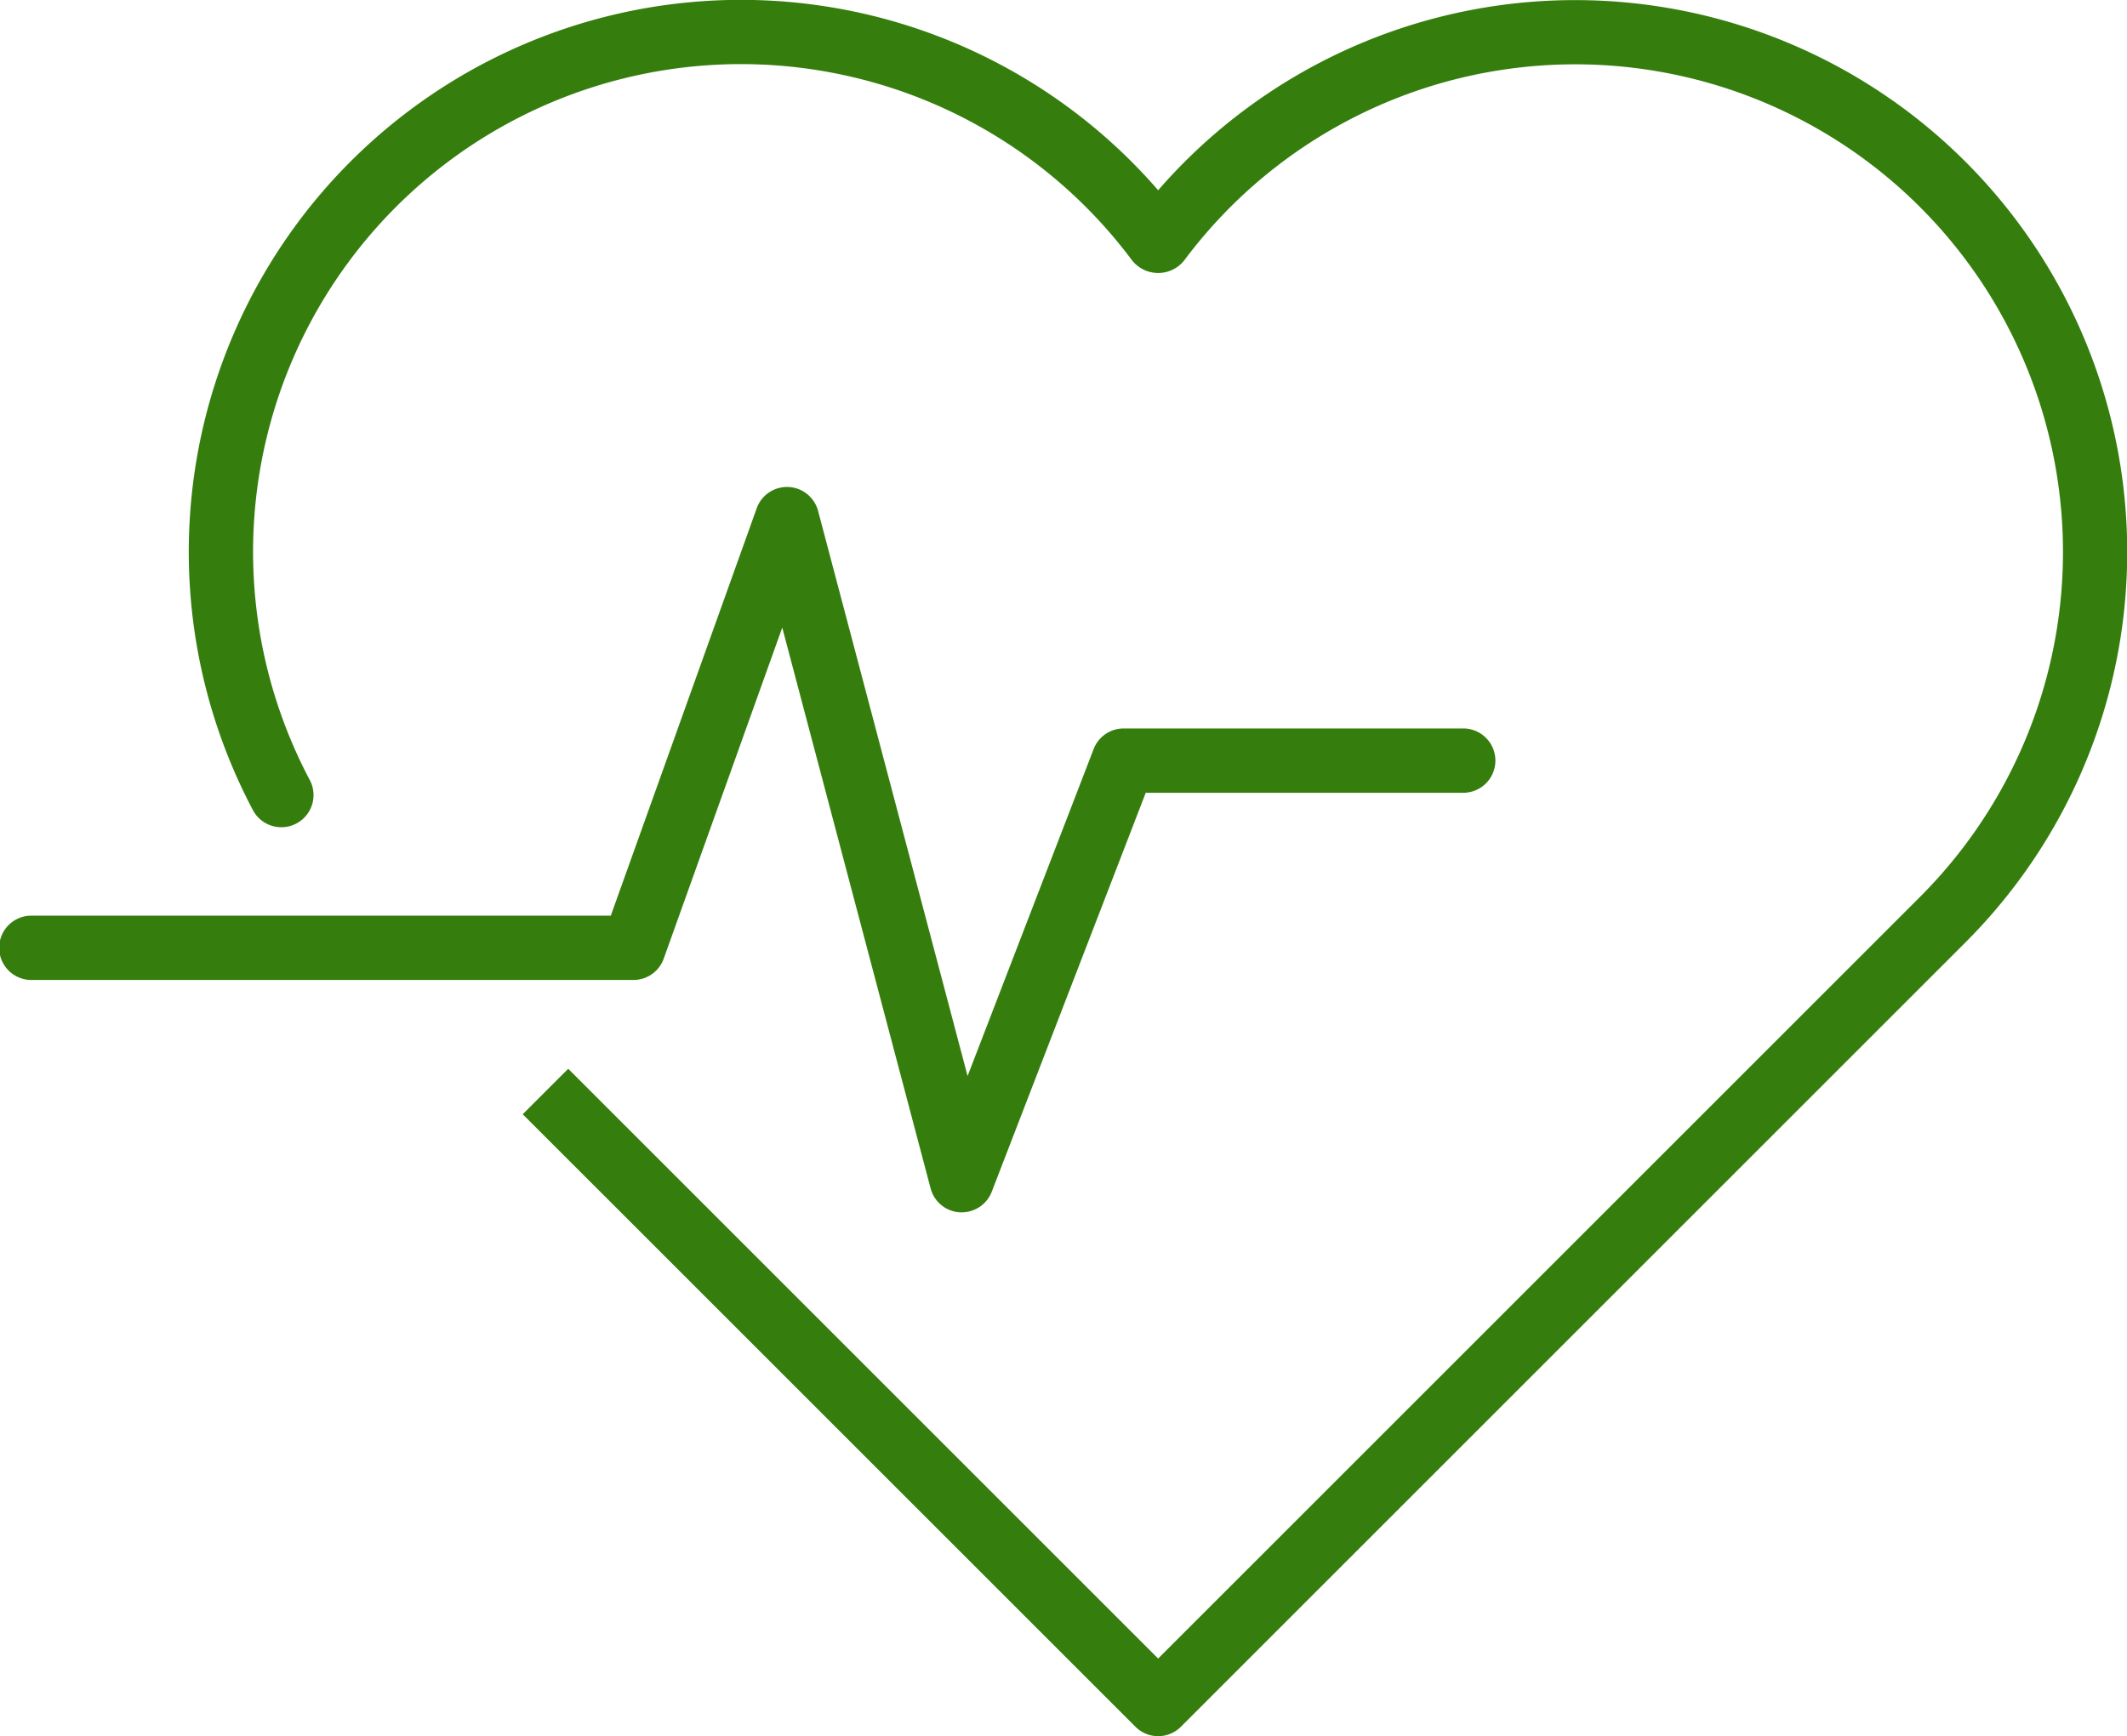
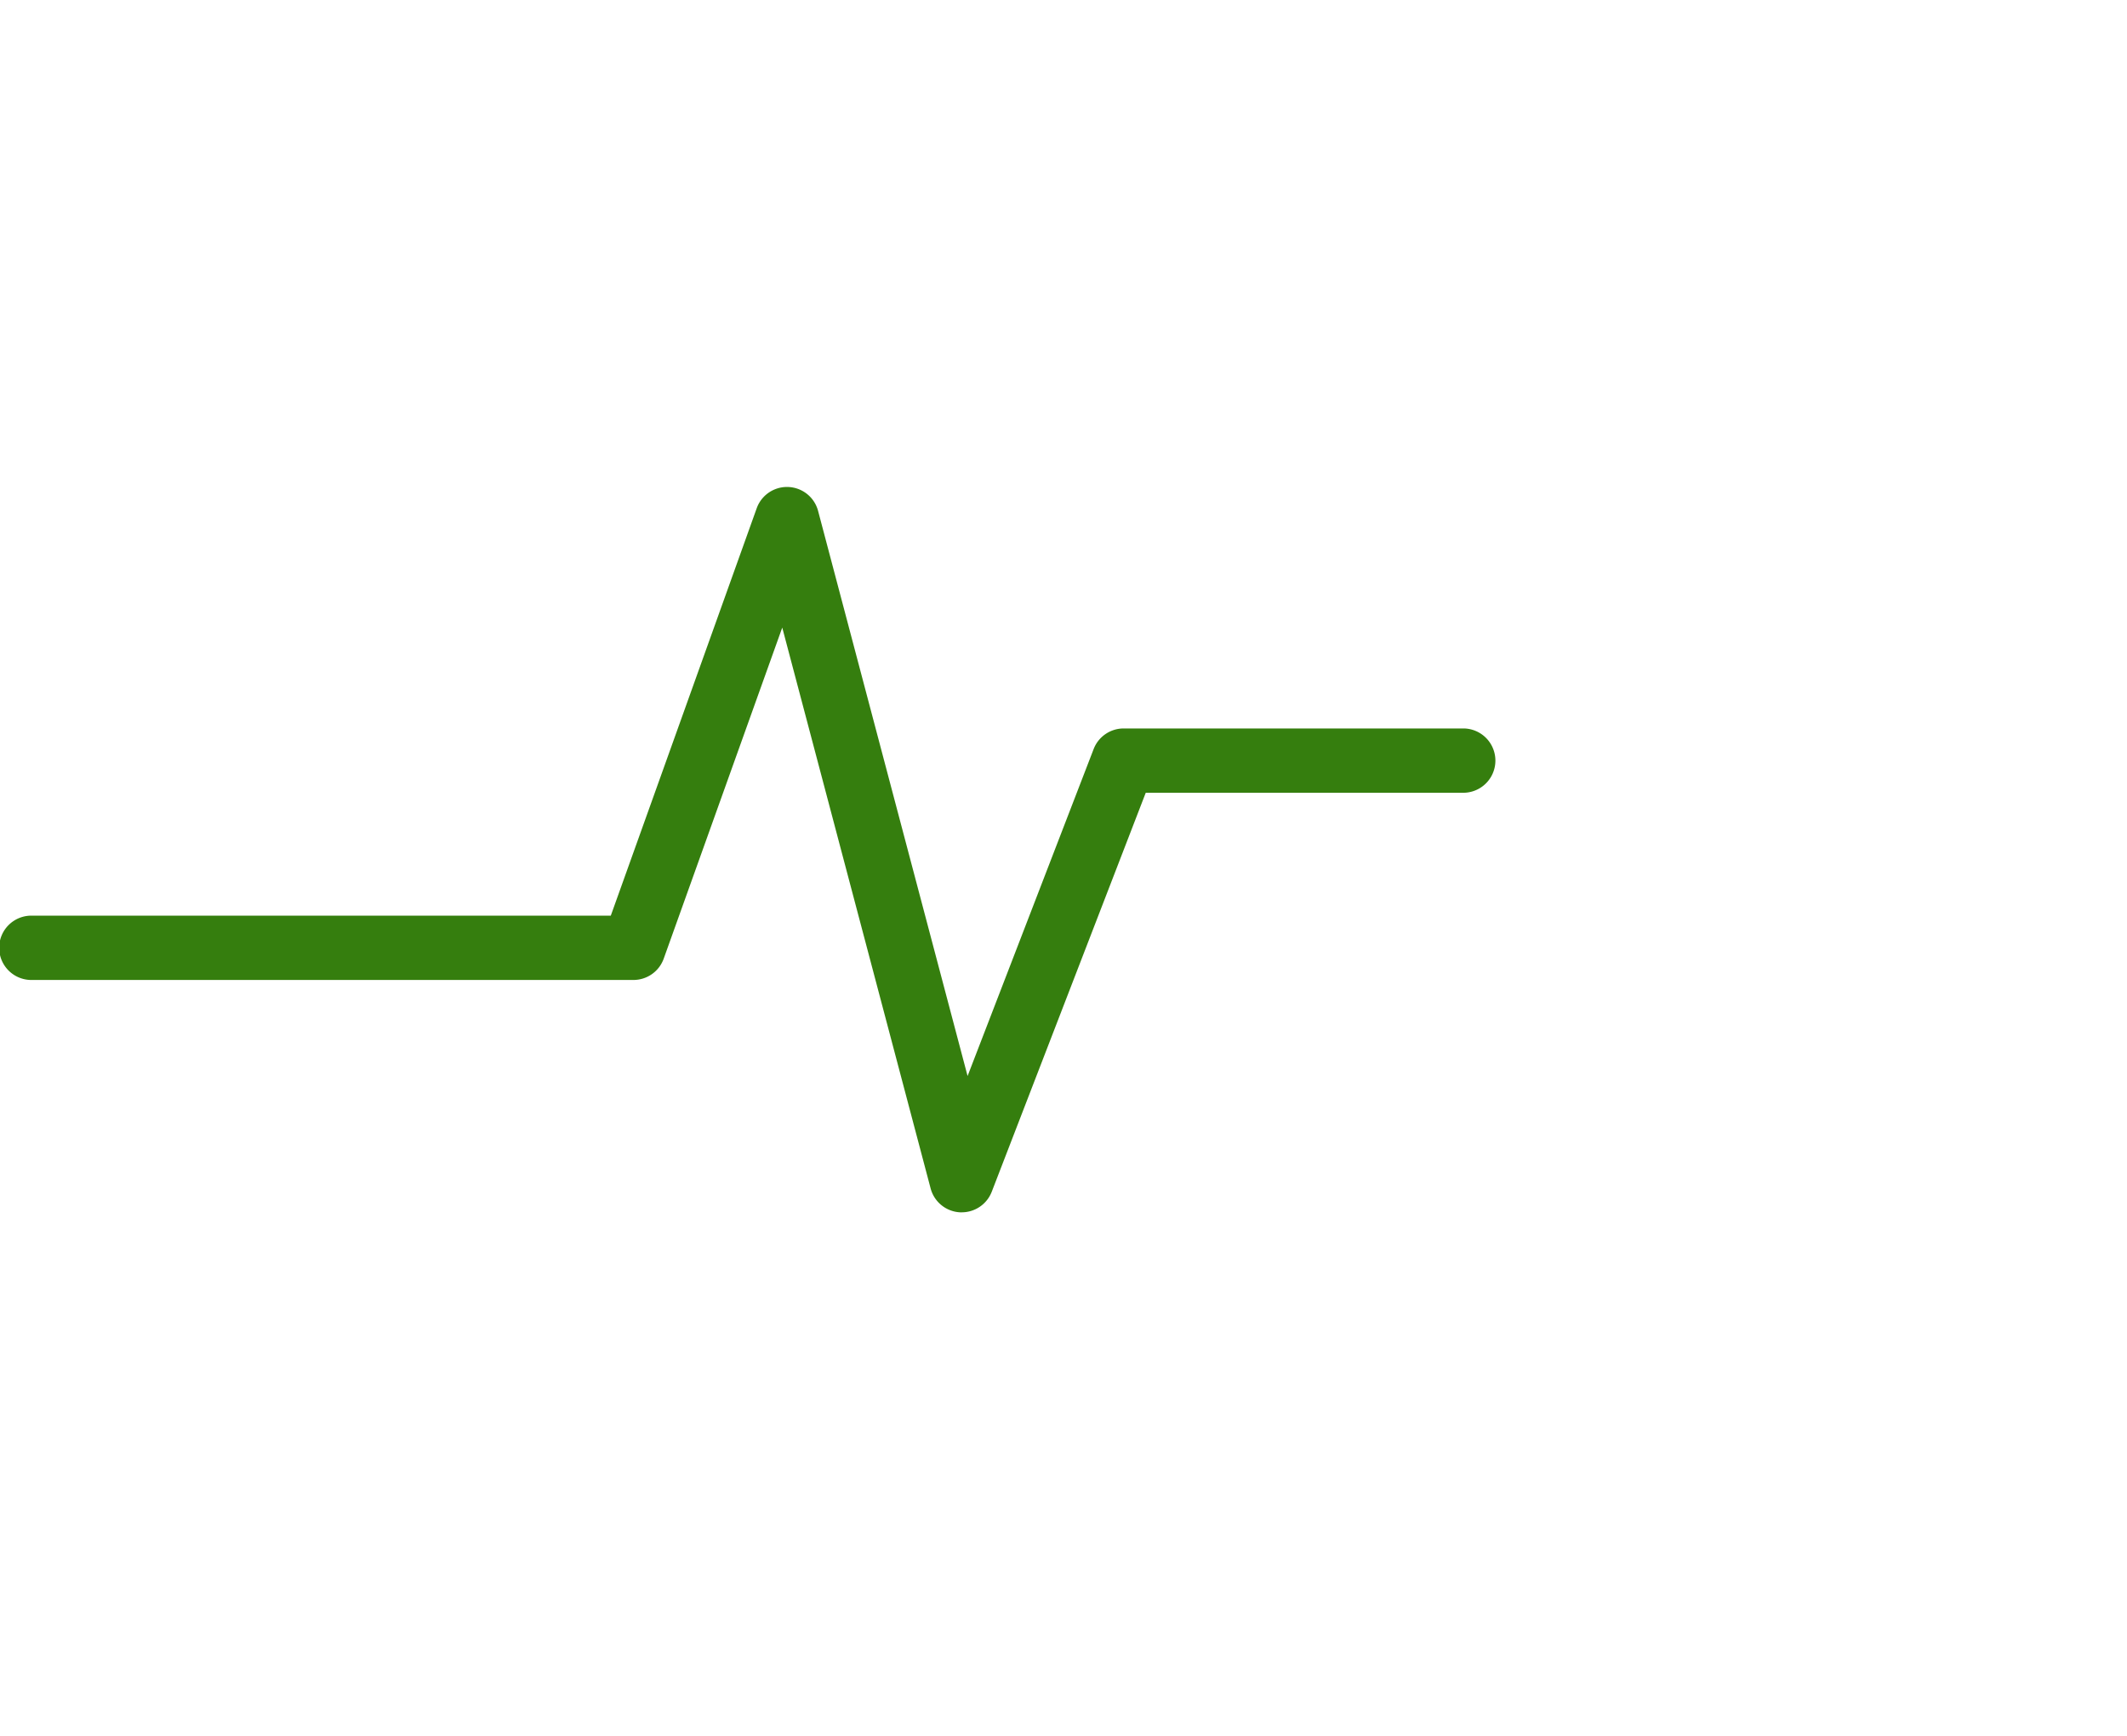
<svg xmlns="http://www.w3.org/2000/svg" width="100.355" height="81.938" viewBox="0 0 100.355 81.938">
  <defs>
    <clipPath id="clip-path">
      <rect id="長方形_89" data-name="長方形 89" width="100.355" height="81.938" transform="translate(0 0)" fill="#357e0e" stroke="rgba(0,0,0,0)" stroke-width="1" />
    </clipPath>
  </defs>
  <g id="グループ_11303" data-name="グループ 11303" transform="translate(0 0)">
    <g id="グループ_11302" data-name="グループ 11302" clip-path="url(#clip-path)">
-       <path id="パス_17863" data-name="パス 17863" d="M54.644,81.938a1.518,1.518,0,0,1-1.073-.445L24.663,52.586l2.146-2.146L54.643,78.274,90.59,42.327A23.014,23.014,0,1,0,55.861,12.306a1.573,1.573,0,0,1-2.435,0,23.017,23.017,0,0,0-38.8,24.526,1.518,1.518,0,0,1-2.682,1.422,26.053,26.053,0,0,1,42.7-29.275A26.049,26.049,0,1,1,92.736,44.473L55.717,81.493a1.516,1.516,0,0,1-1.073.445" fill="#357e0e" stroke="rgba(0,0,0,0)" stroke-width="1" />
      <path id="パス_17864" data-name="パス 17864" d="M45.376,57.215l-.084,0a1.518,1.518,0,0,1-1.384-1.128l-7-26.468L31.315,45.243a1.517,1.517,0,0,1-1.429,1.006H1.518a1.518,1.518,0,1,1,0-3.035h27.3L35.7,23.994a1.518,1.518,0,0,1,2.9.123l7.052,26.665L51.6,35.35a1.518,1.518,0,0,1,1.416-.971h16.06a1.518,1.518,0,0,1,0,3.035H54.058l-7.266,18.83a1.52,1.52,0,0,1-1.416.971" fill="#357e0e" stroke="rgba(0,0,0,0)" stroke-width="1" />
    </g>
  </g>
</svg>